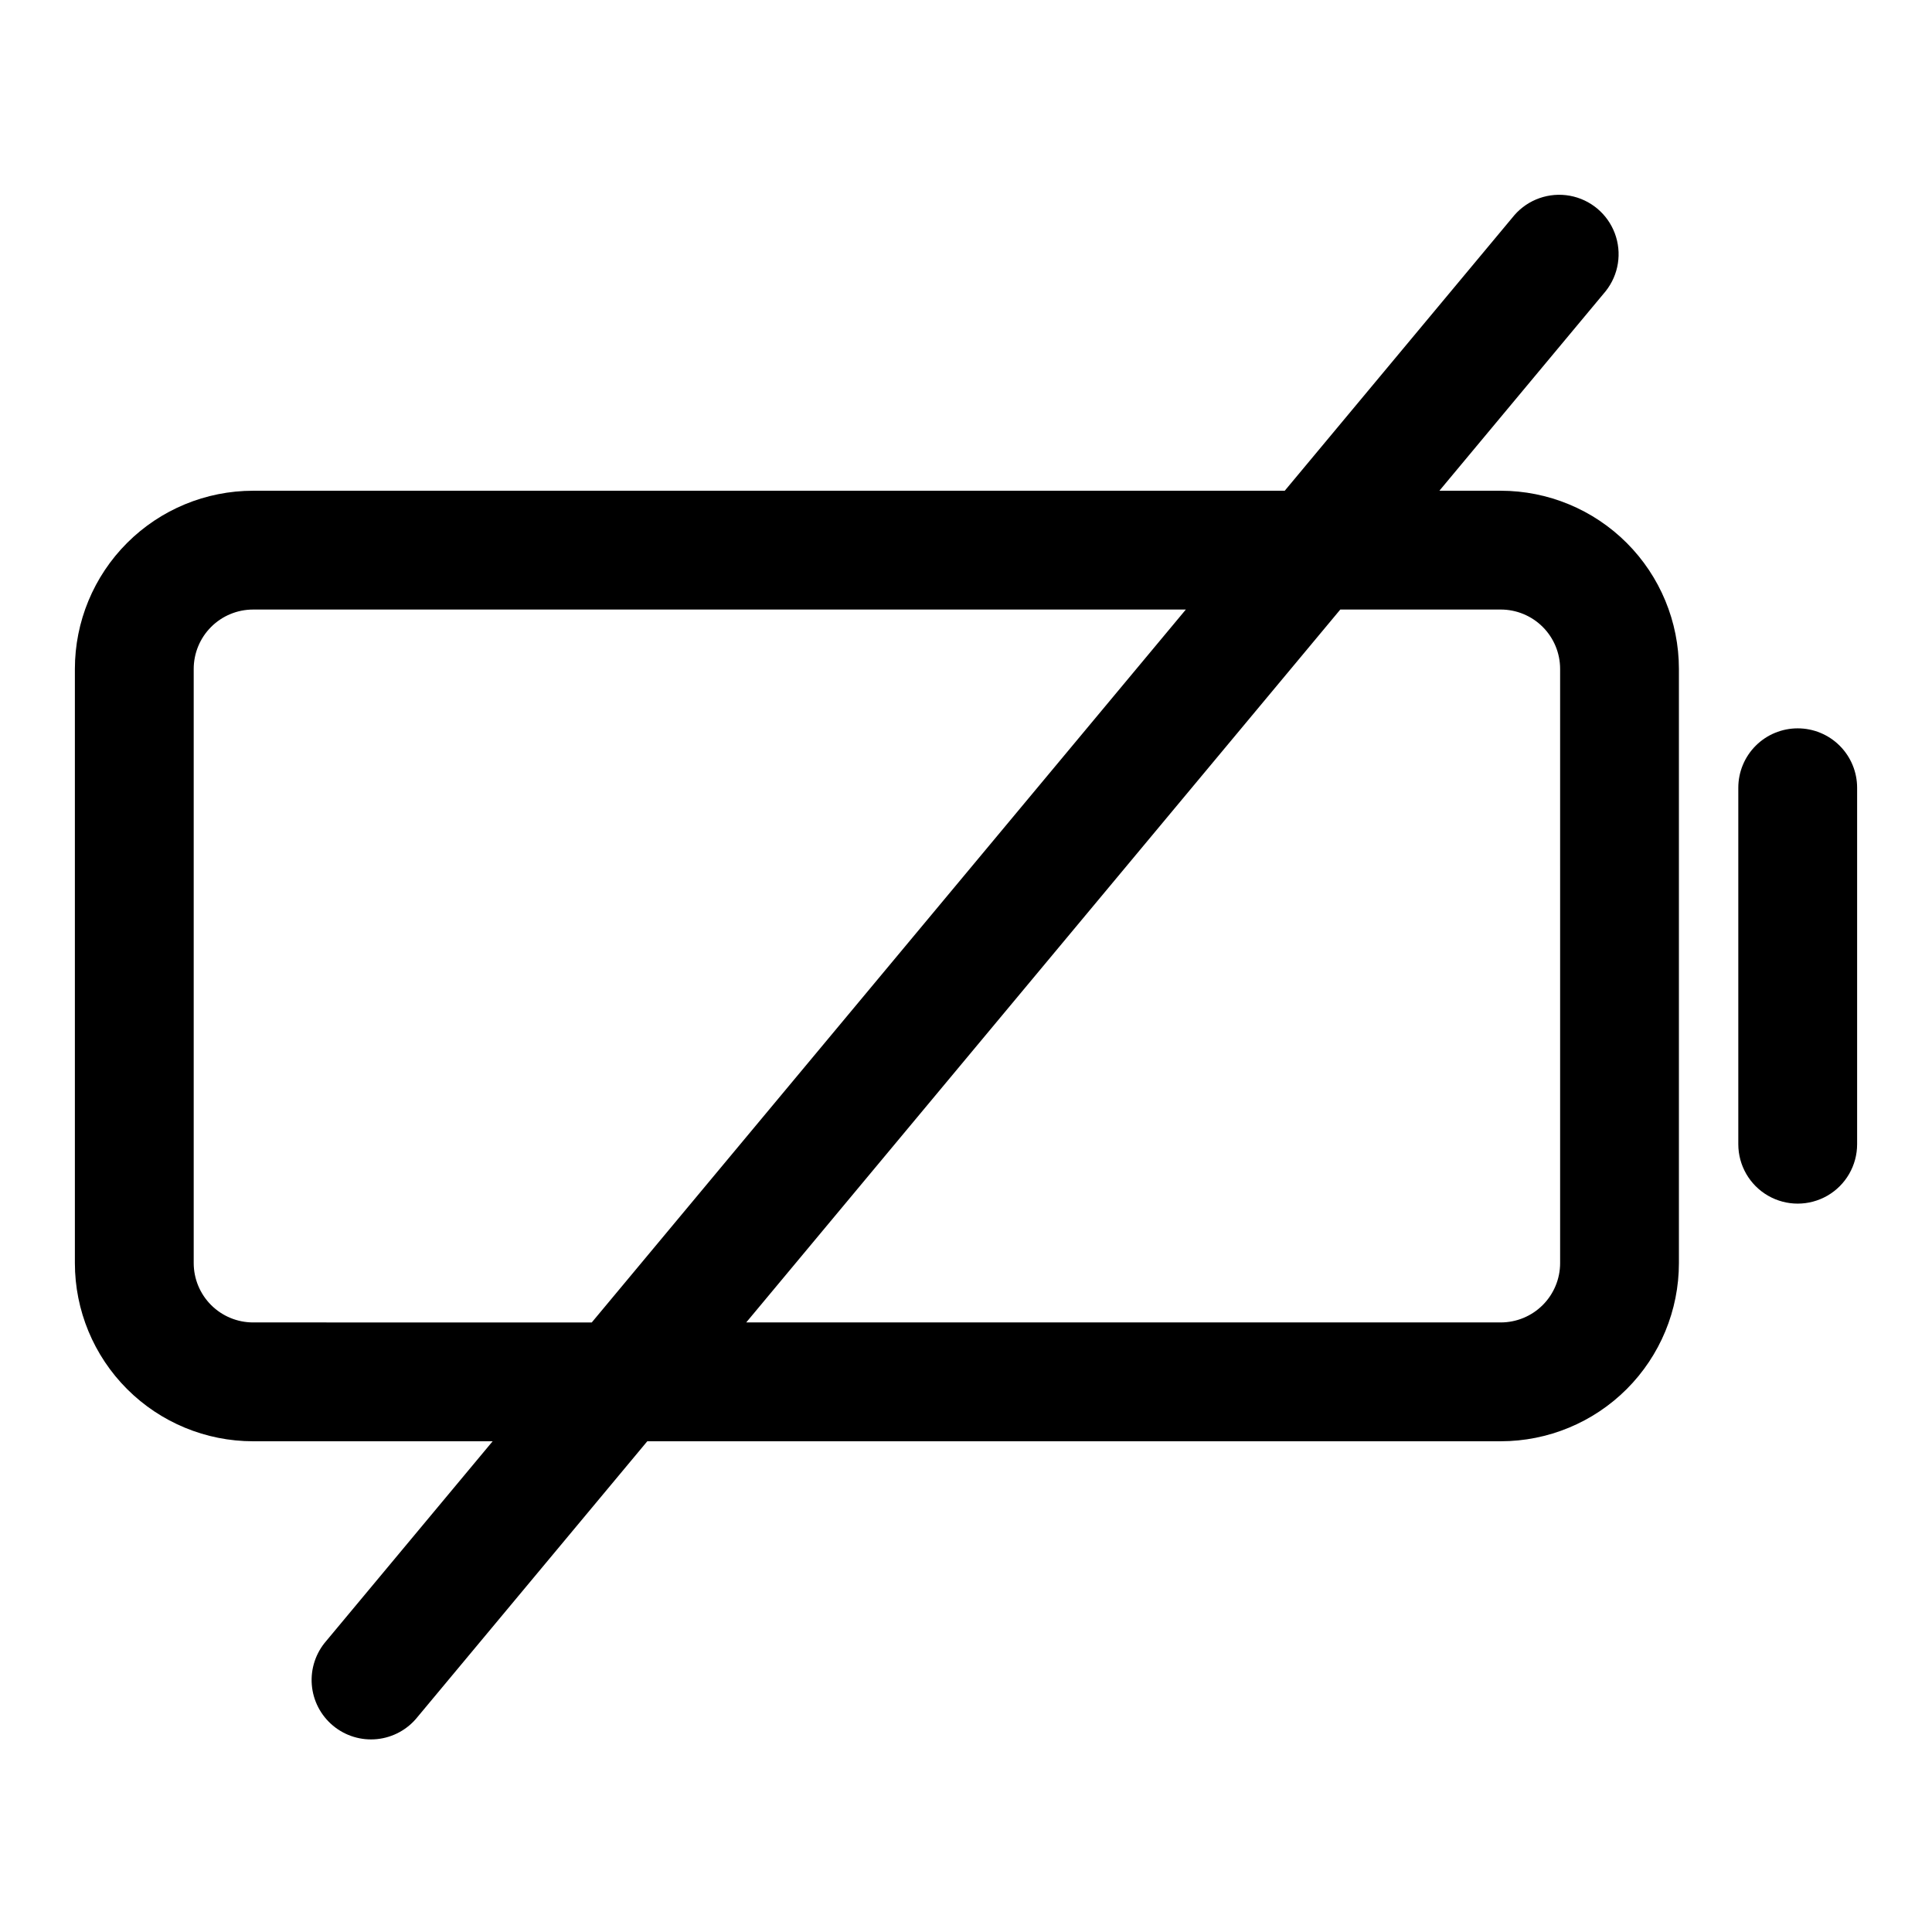
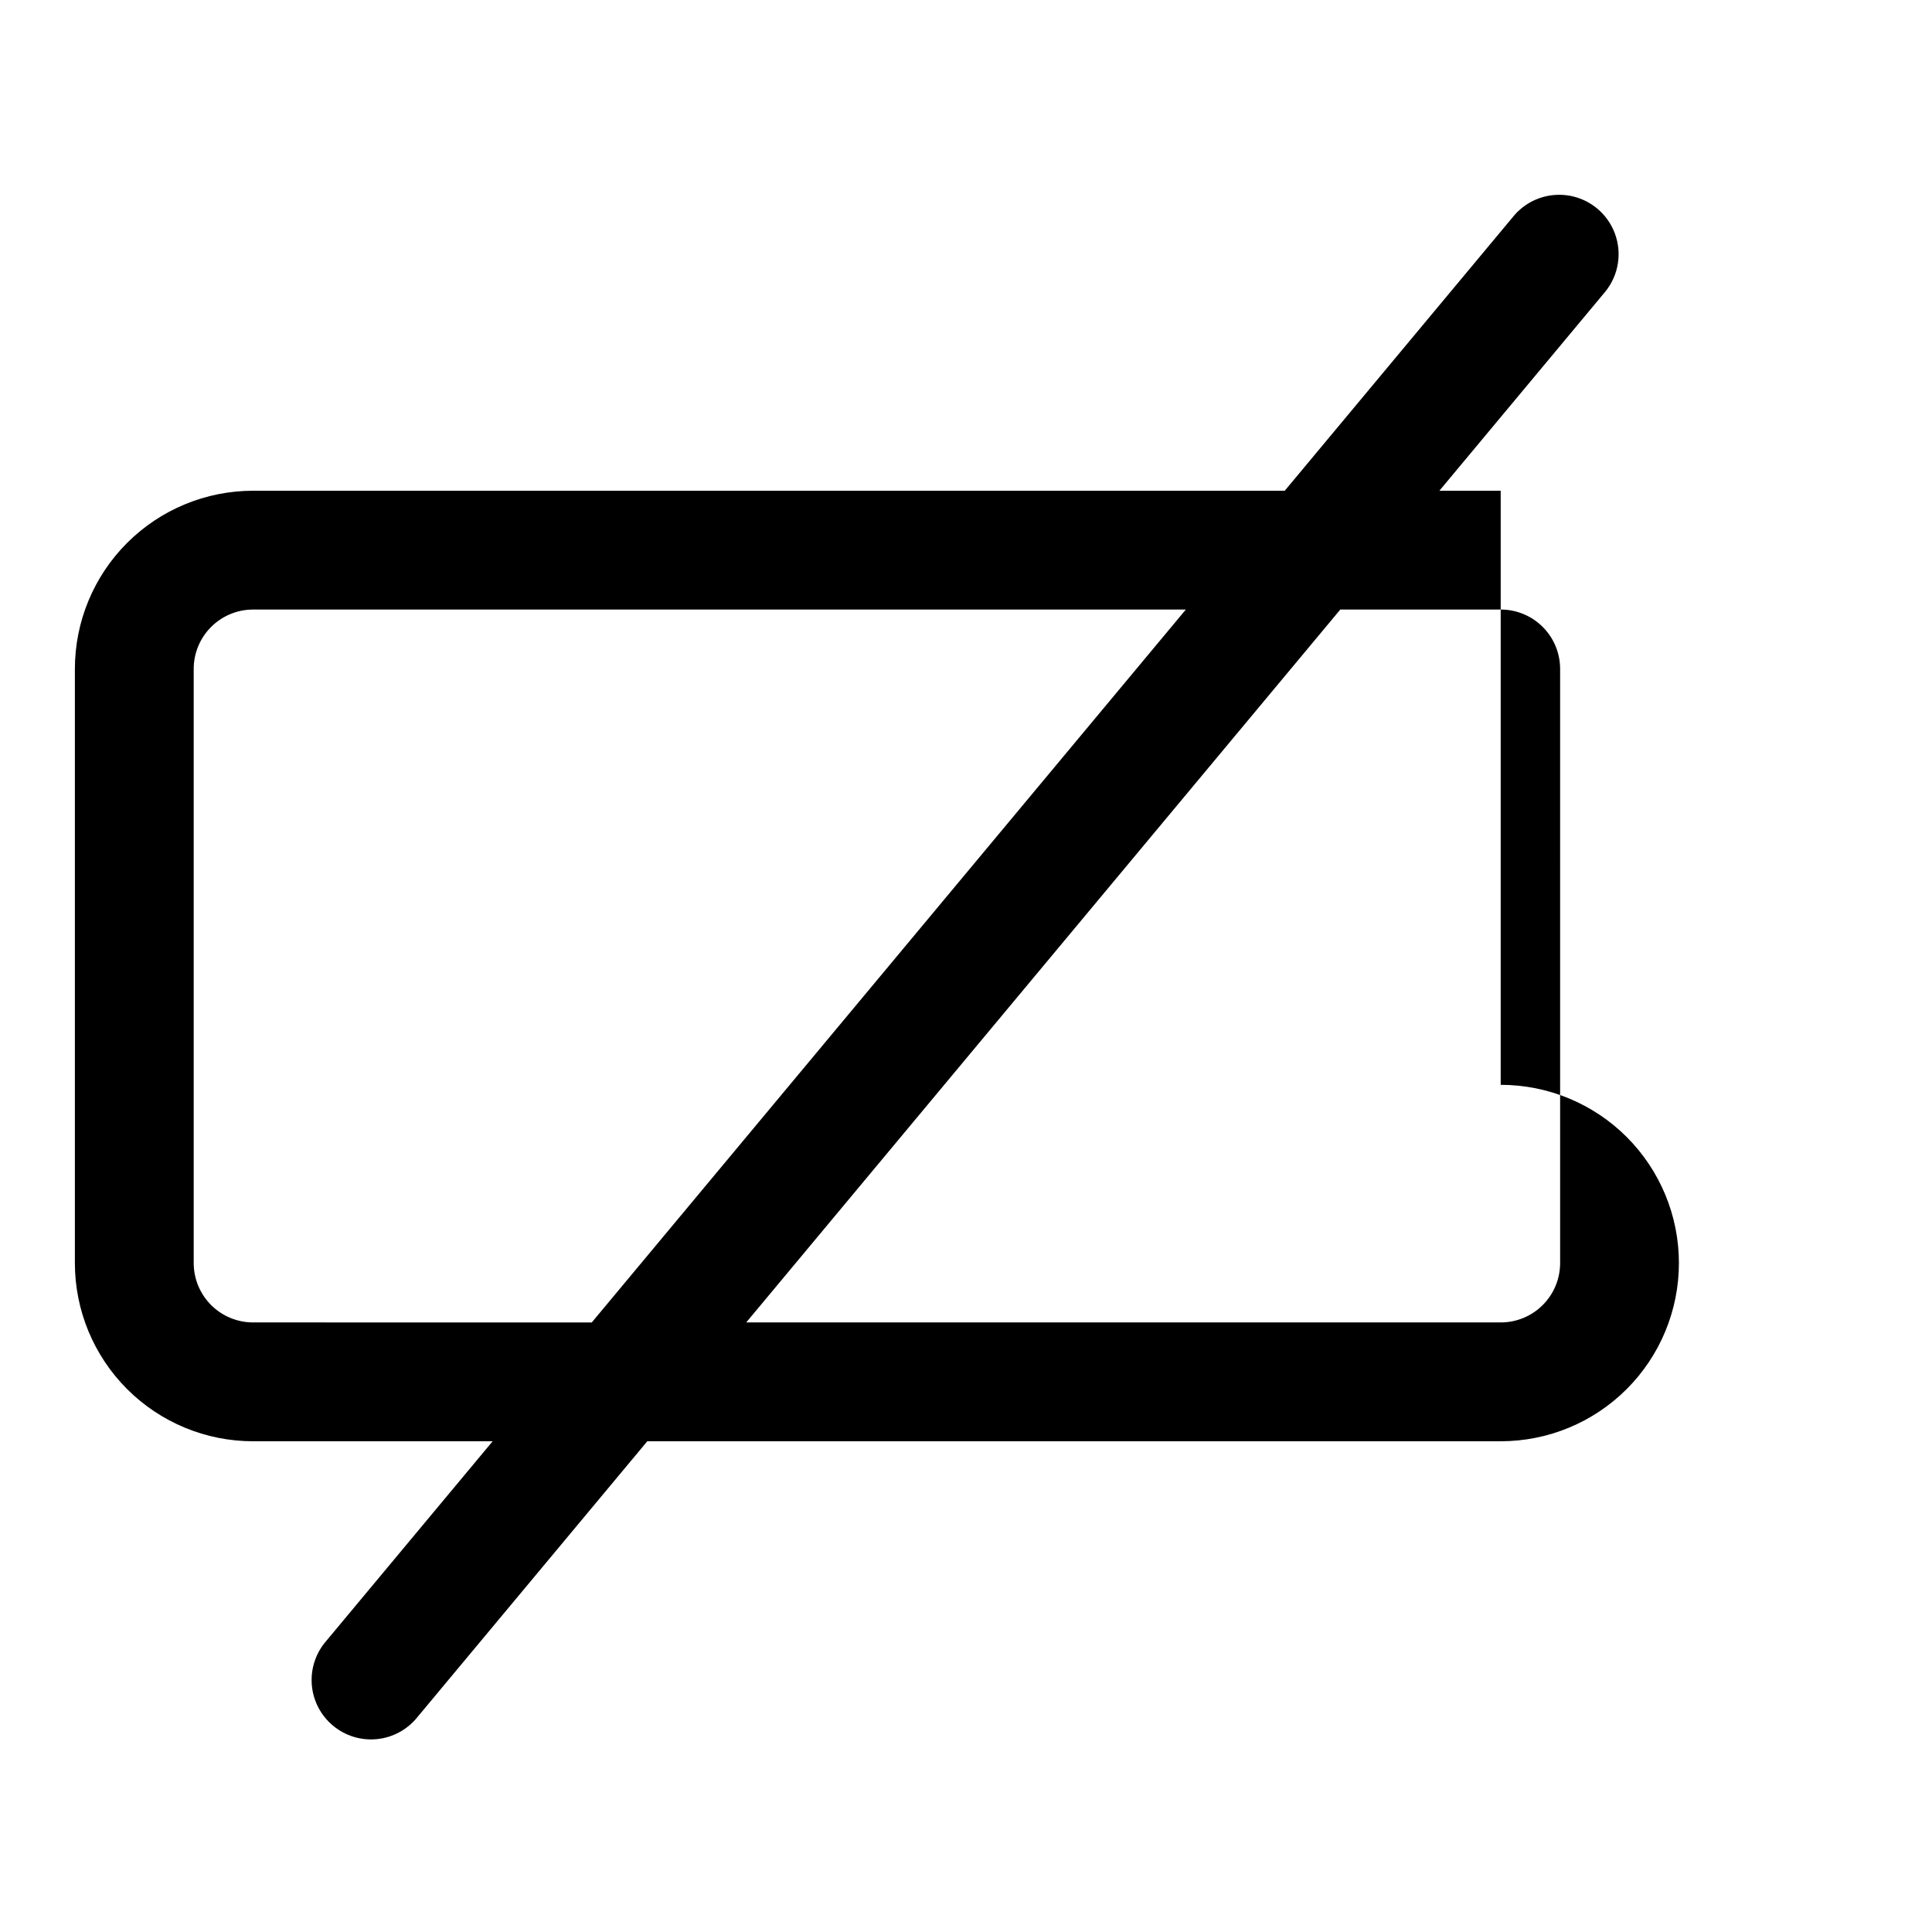
<svg xmlns="http://www.w3.org/2000/svg" fill="#000000" width="800px" height="800px" version="1.1" viewBox="144 144 512 512">
  <g>
-     <path d="m541.7 274.05h-16.25l44.082-52.898 0.004-0.004c3.438-4.336 4.352-10.156 2.398-15.336-1.953-5.18-6.481-8.953-11.926-9.941-5.449-0.984-11.012 0.961-14.656 5.125l-60.883 73.055h-273.39c-12.527 0-24.539 4.977-33.398 13.832-8.859 8.859-13.836 20.871-13.836 33.398v157.44c0 12.527 4.977 24.539 13.836 33.398 8.859 8.859 20.871 13.832 33.398 13.832h63.48l-44.082 52.898-0.004 0.004c-2.789 3.191-4.176 7.375-3.844 11.602 0.332 4.231 2.359 8.145 5.617 10.859 3.258 2.715 7.473 4 11.691 3.566s8.082-2.555 10.719-5.875l60.883-73.055h226.16c12.527 0 24.539-4.973 33.398-13.832 8.855-8.859 13.832-20.871 13.832-33.398v-157.44c0-12.527-4.977-24.539-13.832-33.398-8.859-8.855-20.871-13.832-33.398-13.832zm-330.62 220.41c-4.176 0-8.18-1.656-11.133-4.609-2.953-2.953-4.613-6.957-4.613-11.133v-157.44c0-4.176 1.66-8.18 4.613-11.133s6.957-4.609 11.133-4.609h247.18l-157.44 188.93zm346.37-15.742c0 4.176-1.656 8.18-4.609 11.133-2.953 2.953-6.957 4.609-11.133 4.609h-199.95l157.44-188.93 42.508 0.004c4.176 0 8.18 1.656 11.133 4.609s4.609 6.957 4.609 11.133z" />
-     <path d="m620.41 337.02c-4.176 0-8.18 1.656-11.133 4.609-2.953 2.953-4.609 6.957-4.609 11.133v94.465c0 5.625 3 10.824 7.871 13.637 4.871 2.812 10.871 2.812 15.746 0 4.871-2.812 7.871-8.012 7.871-13.637v-94.465c0-4.176-1.66-8.18-4.613-11.133-2.953-2.953-6.957-4.609-11.133-4.609z" />
+     <path d="m541.7 274.05h-16.25l44.082-52.898 0.004-0.004c3.438-4.336 4.352-10.156 2.398-15.336-1.953-5.18-6.481-8.953-11.926-9.941-5.449-0.984-11.012 0.961-14.656 5.125l-60.883 73.055h-273.39c-12.527 0-24.539 4.977-33.398 13.832-8.859 8.859-13.836 20.871-13.836 33.398v157.44c0 12.527 4.977 24.539 13.836 33.398 8.859 8.859 20.871 13.832 33.398 13.832h63.48l-44.082 52.898-0.004 0.004c-2.789 3.191-4.176 7.375-3.844 11.602 0.332 4.231 2.359 8.145 5.617 10.859 3.258 2.715 7.473 4 11.691 3.566s8.082-2.555 10.719-5.875l60.883-73.055h226.16c12.527 0 24.539-4.973 33.398-13.832 8.855-8.859 13.832-20.871 13.832-33.398c0-12.527-4.977-24.539-13.832-33.398-8.859-8.855-20.871-13.832-33.398-13.832zm-330.62 220.41c-4.176 0-8.18-1.656-11.133-4.609-2.953-2.953-4.613-6.957-4.613-11.133v-157.44c0-4.176 1.66-8.18 4.613-11.133s6.957-4.609 11.133-4.609h247.18l-157.44 188.93zm346.37-15.742c0 4.176-1.656 8.18-4.609 11.133-2.953 2.953-6.957 4.609-11.133 4.609h-199.95l157.44-188.93 42.508 0.004c4.176 0 8.18 1.656 11.133 4.609s4.609 6.957 4.609 11.133z" />
  </g>
</svg>